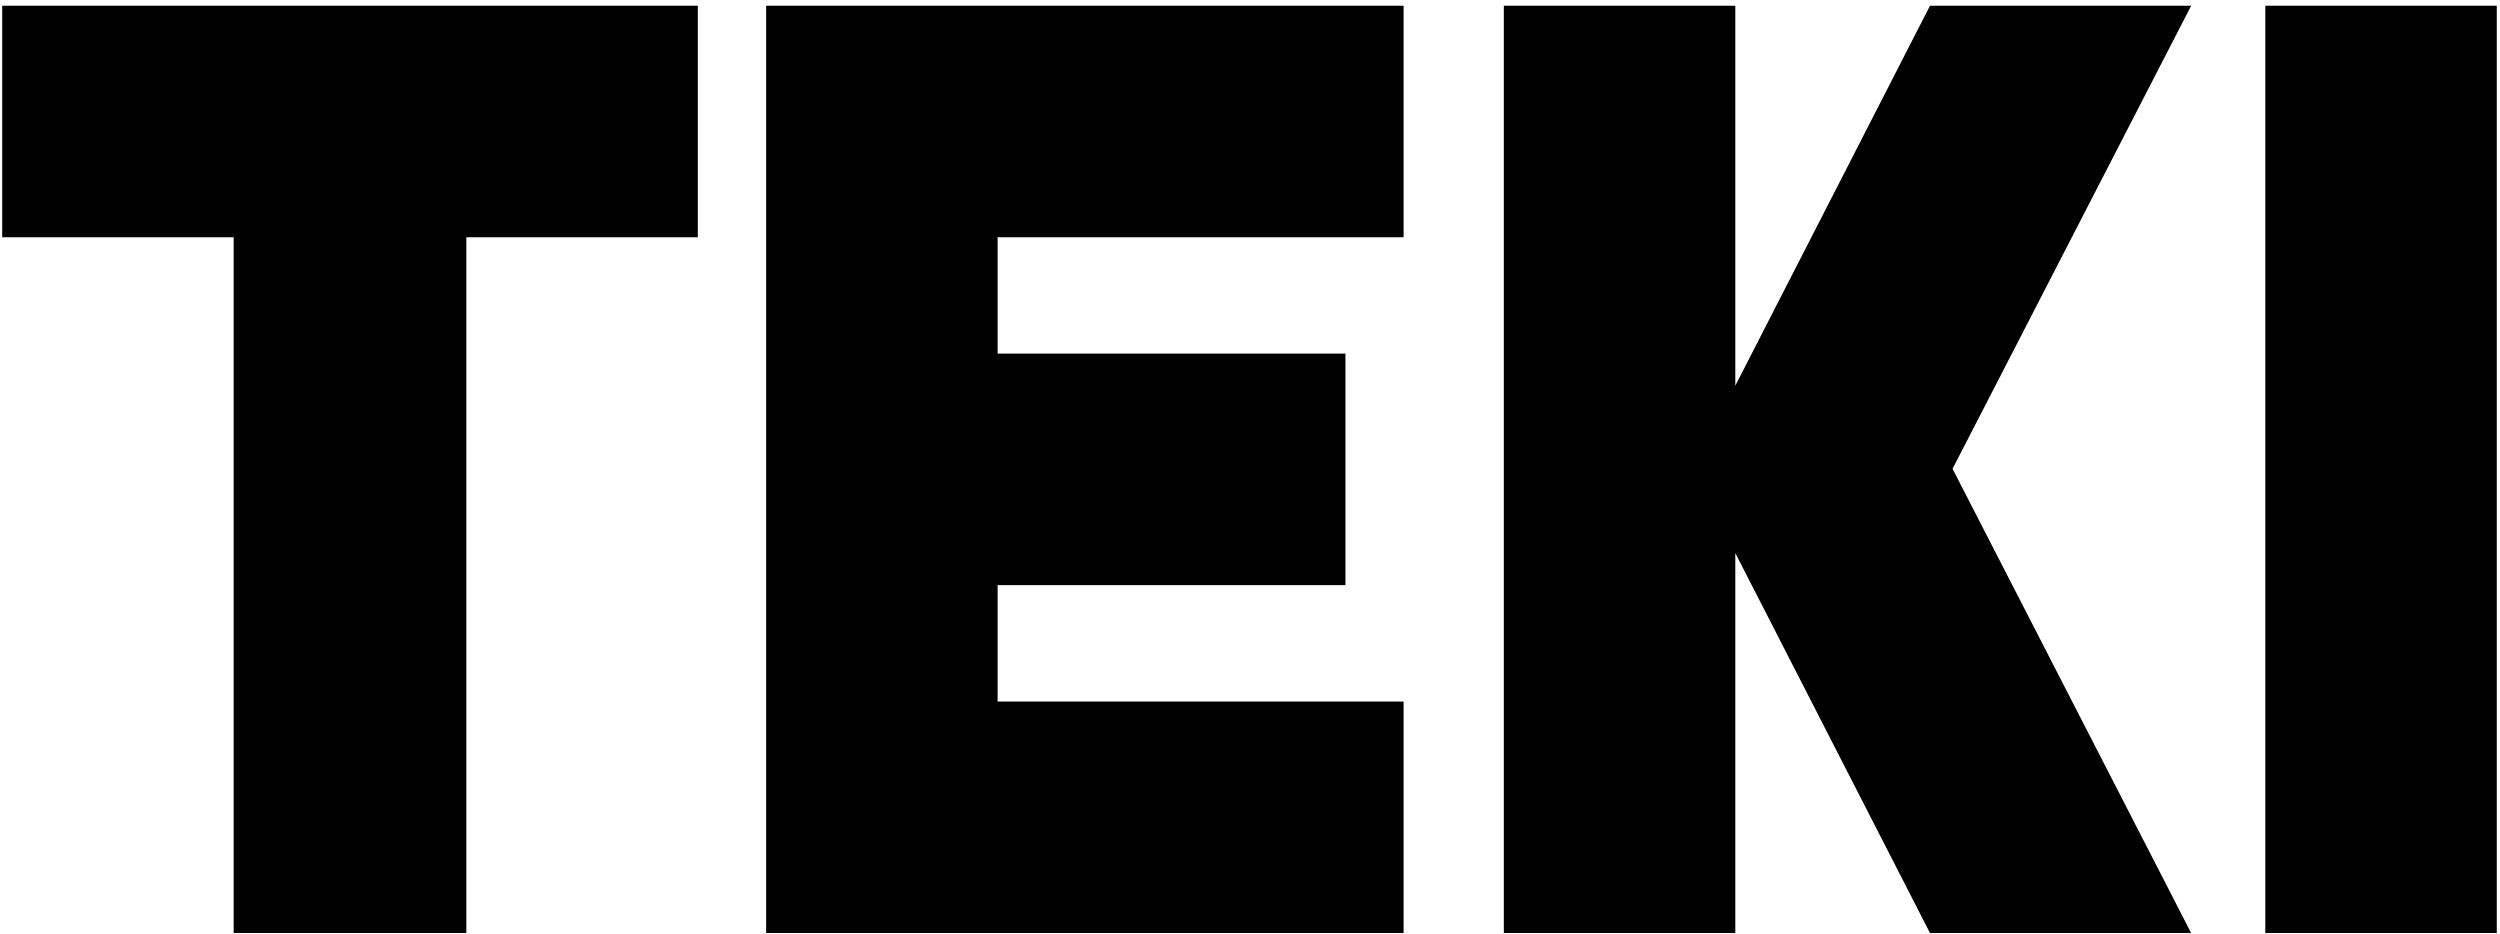
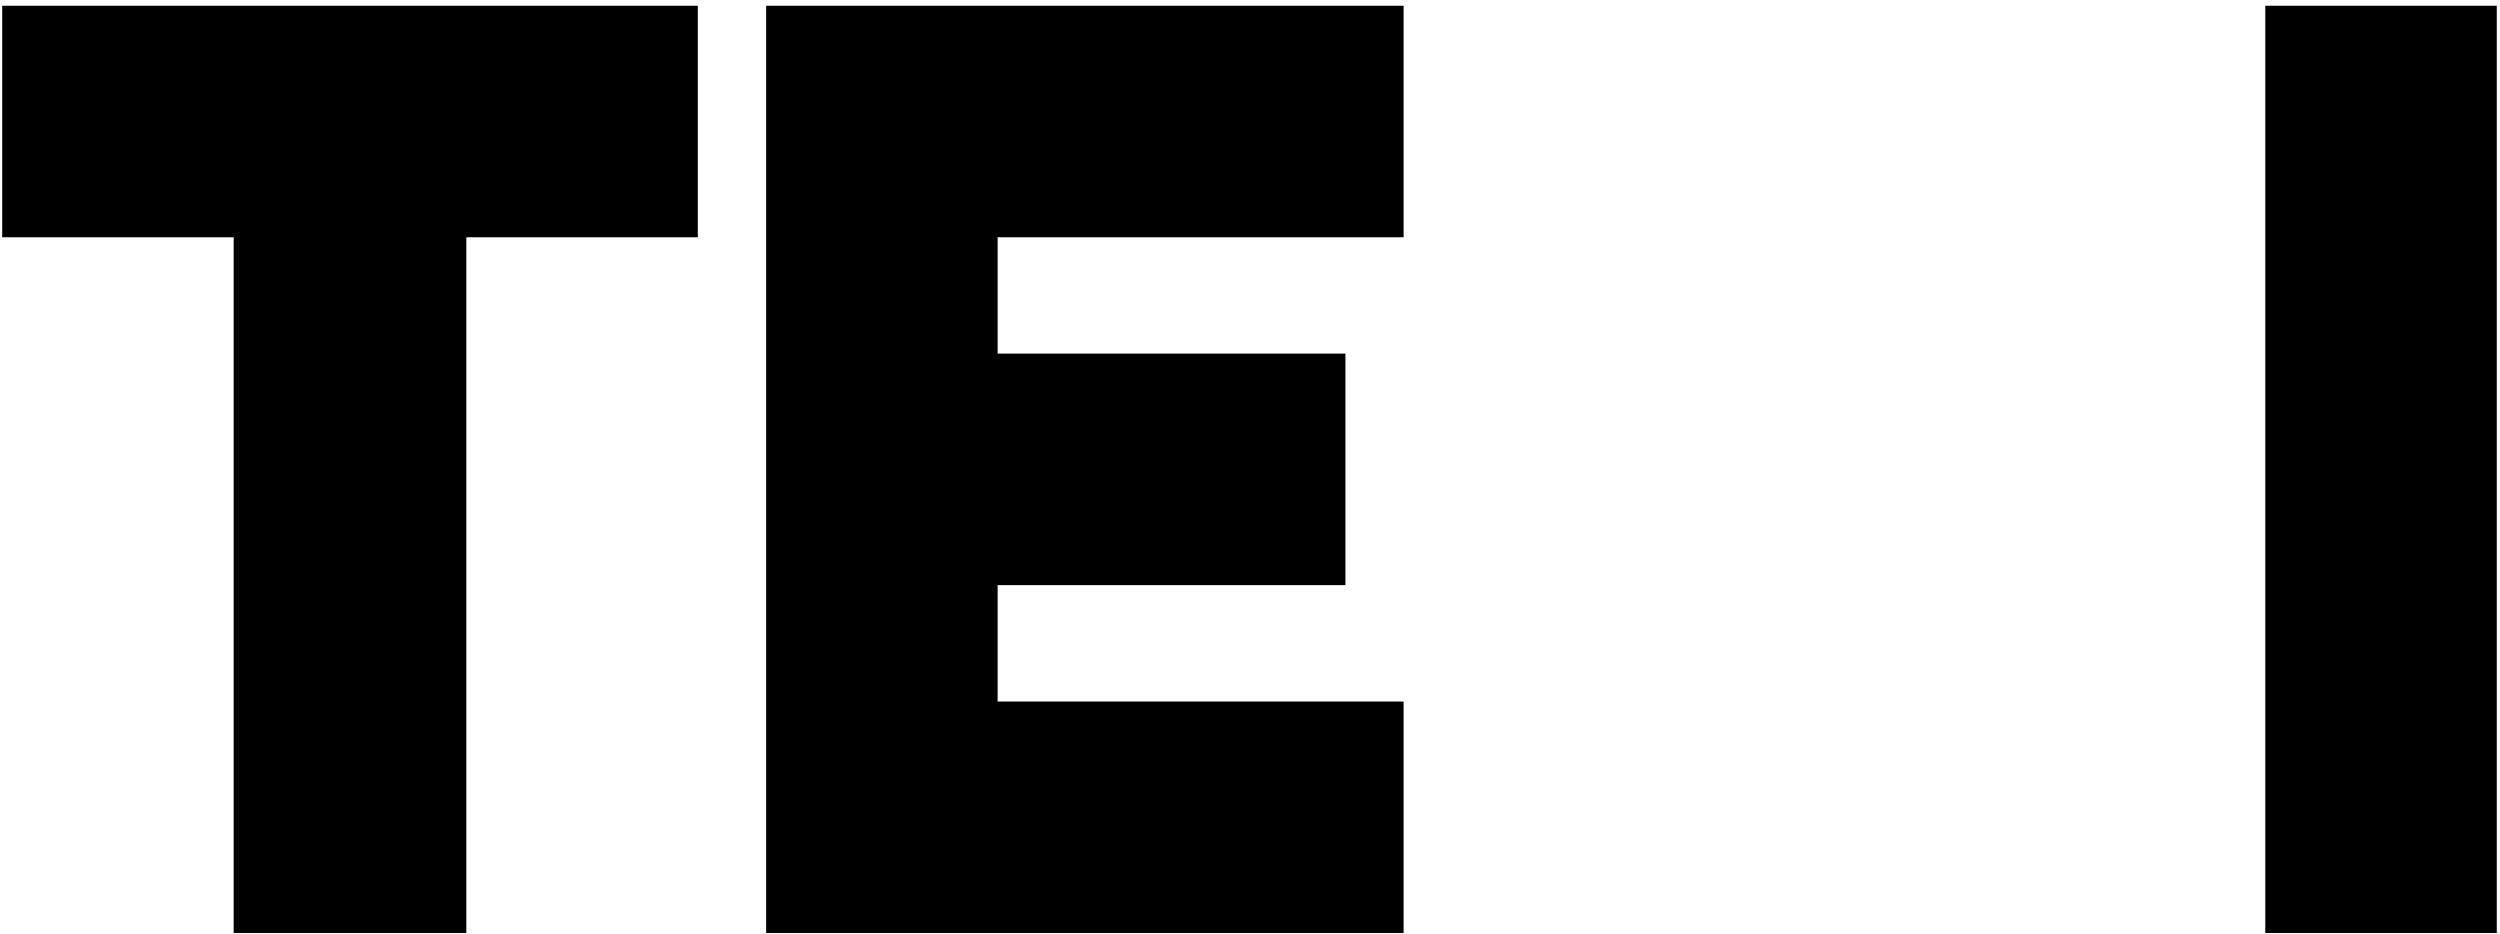
<svg xmlns="http://www.w3.org/2000/svg" clip-rule="evenodd" fill-rule="evenodd" stroke-linejoin="round" stroke-miterlimit="2" version="1.1" viewBox="0 0 316 118" xml:space="preserve">
  <g transform="matrix(.933 0 0 .848 -4.091 -327.36)">
    <g transform="matrix(160.82 0 0 176.97 4.682 525.11)">
      <path d="m0.391-0.586v0.586h-0.196v-0.586h-0.195v-0.195h0.586v0.195h-0.195z" fill-rule="nonzero" fill="#000" />
    </g>
    <g transform="matrix(160.82 0 0 176.97 108.18 525.11)">
      <path d="m0.195-0.195h0.342v0.195h-0.537v-0.781h0.537v0.195h-0.342v0.098h0.293v0.195h-0.293v0.098z" fill-rule="nonzero" fill="#000" />
    </g>
    <g transform="matrix(160.82 0 0 176.97 208.12 525.11)">
-       <path d="m0.359-0.781h0.22l-0.201 0.39 0.201 0.391h-0.22l-0.164-0.32v0.32h-0.195v-0.781h0.195v0.32l0.164-0.32z" fill-rule="nonzero" fill="#000" />
-     </g>
+       </g>
    <g transform="matrix(160.82 0 0 176.97 311.28 525.11)">
      <rect y="-.781" width=".195" height=".781" fill-rule="nonzero" fill="#000" />
    </g>
  </g>
</svg>